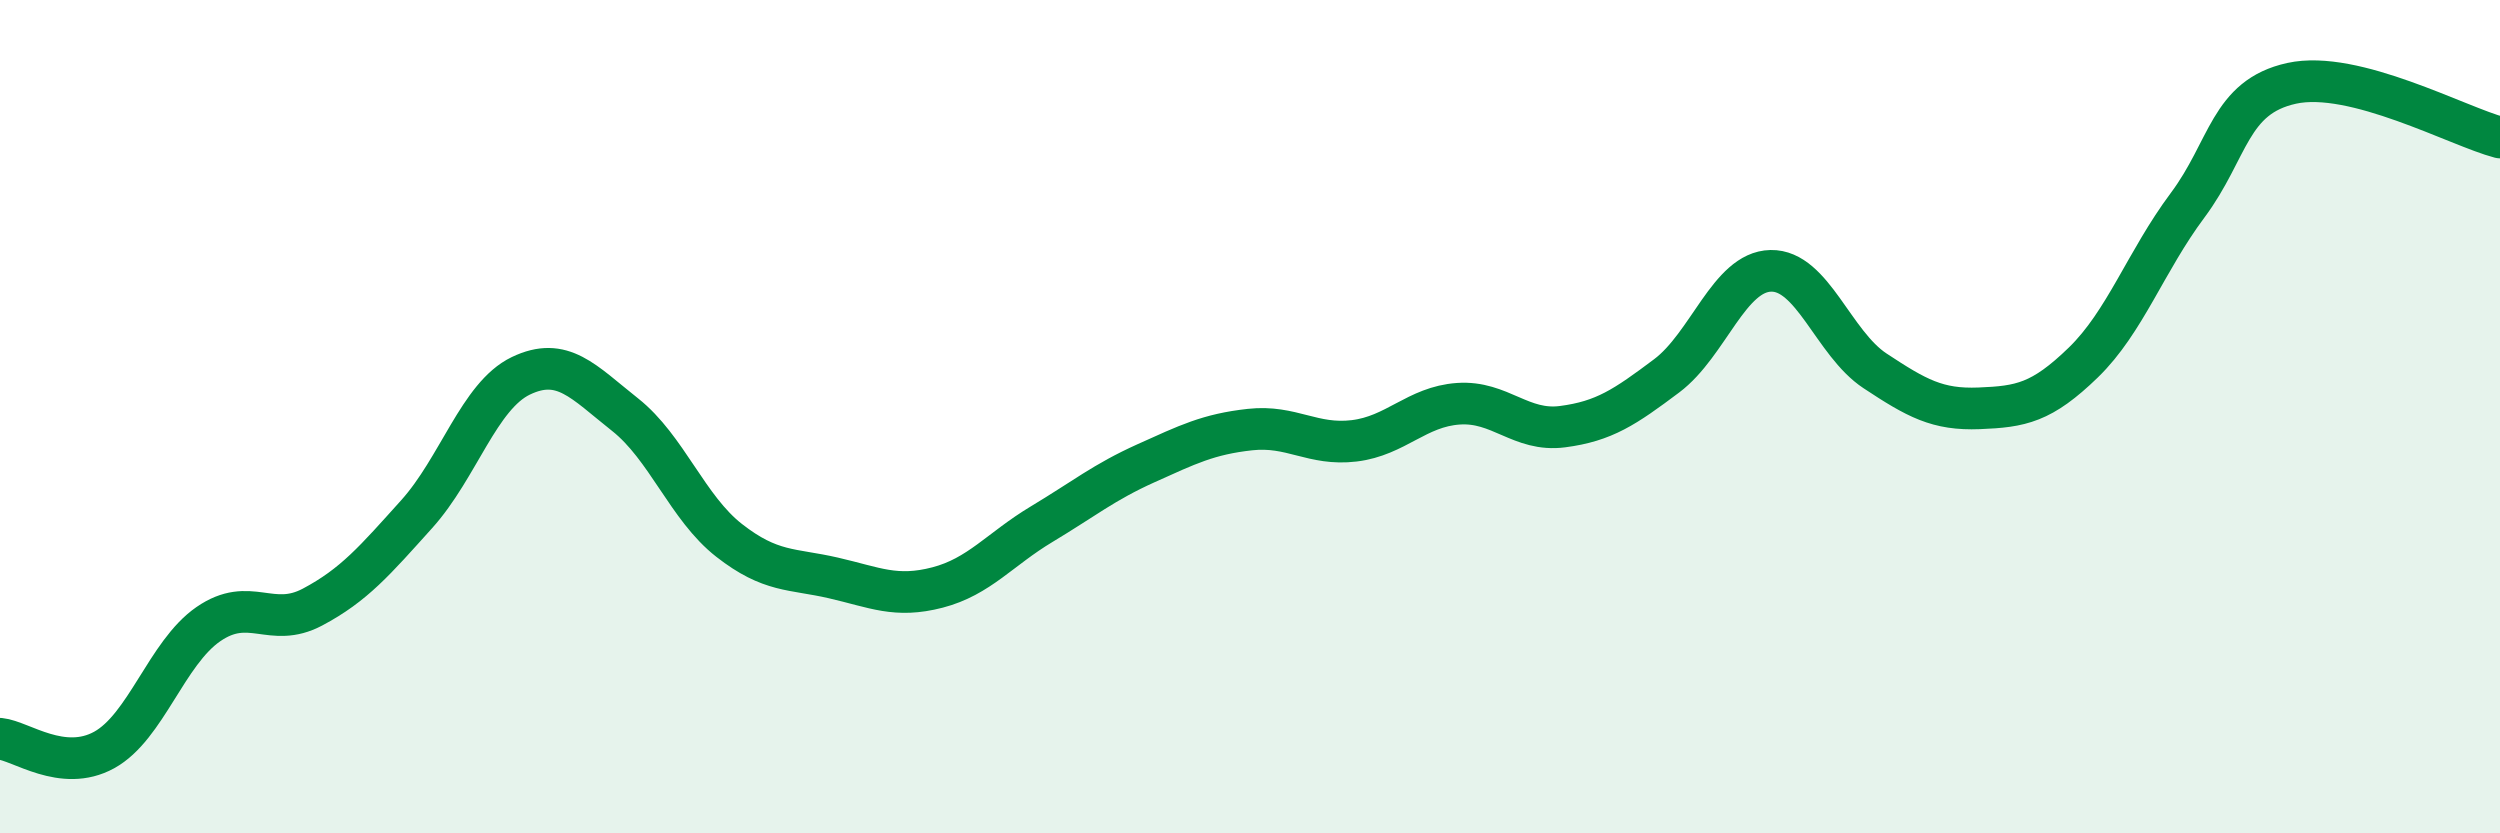
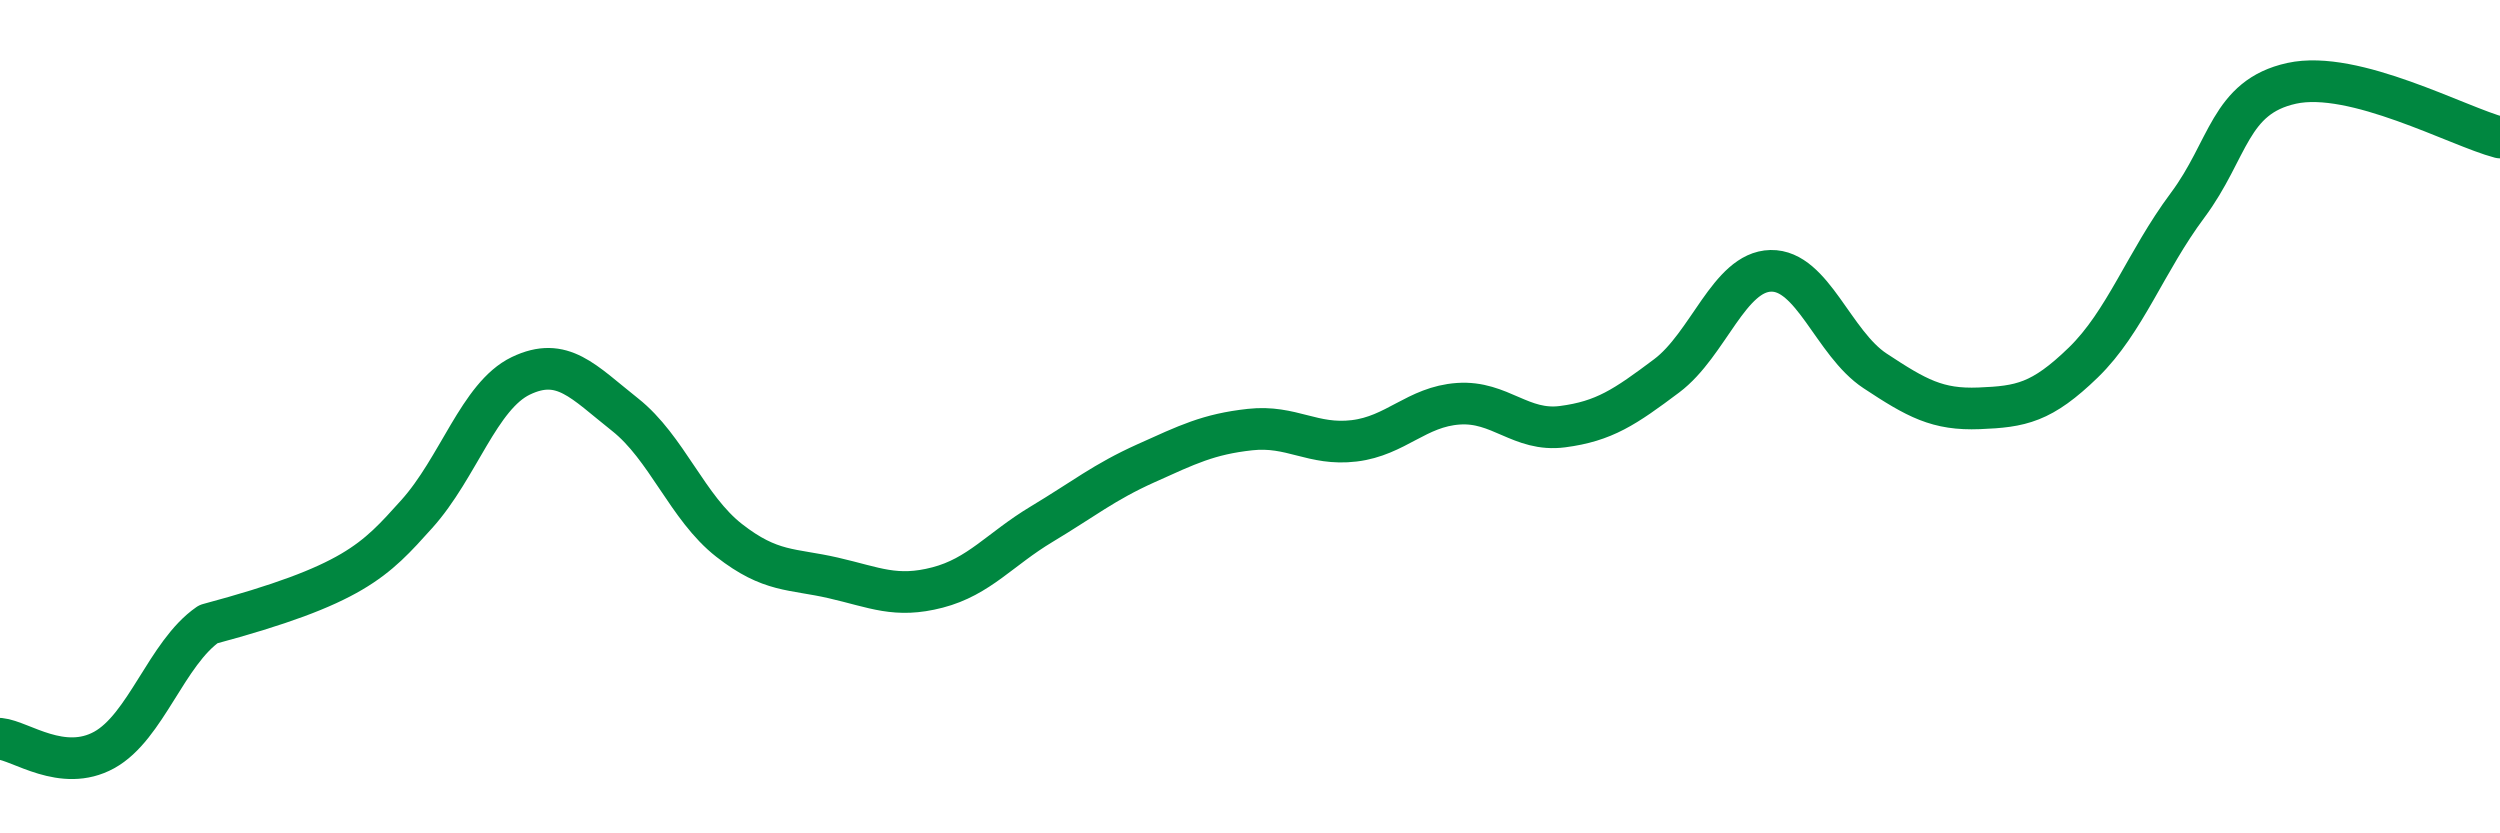
<svg xmlns="http://www.w3.org/2000/svg" width="60" height="20" viewBox="0 0 60 20">
-   <path d="M 0,17.73 C 0.5,17.78 1.5,18.55 2.5,18 C 3.5,17.45 4,15.67 5,14.98 C 6,14.29 6.5,15.1 7.5,14.57 C 8.5,14.04 9,13.45 10,12.34 C 11,11.23 11.5,9.5 12.5,9.02 C 13.5,8.54 14,9.16 15,9.95 C 16,10.74 16.5,12.19 17.5,12.97 C 18.5,13.75 19,13.64 20,13.87 C 21,14.1 21.5,14.36 22.5,14.1 C 23.5,13.84 24,13.18 25,12.58 C 26,11.98 26.5,11.57 27.5,11.12 C 28.5,10.67 29,10.42 30,10.31 C 31,10.2 31.5,10.7 32.5,10.58 C 33.5,10.46 34,9.76 35,9.69 C 36,9.62 36.5,10.37 37.5,10.24 C 38.5,10.11 39,9.77 40,9.02 C 41,8.27 41.5,6.52 42.5,6.5 C 43.5,6.48 44,8.24 45,8.9 C 46,9.56 46.5,9.84 47.5,9.8 C 48.5,9.76 49,9.67 50,8.7 C 51,7.73 51.5,6.27 52.5,4.93 C 53.5,3.59 53.5,2.33 55,2 C 56.5,1.67 59,3.04 60,3.3L60 20L0 20Z" fill="#008740" opacity="0.1" stroke-linecap="round" stroke-linejoin="round" />
-   <path d="M 0,17.73 C 0.5,17.78 1.5,18.55 2.5,18 C 3.5,17.45 4,15.67 5,14.98 C 6,14.29 6.5,15.1 7.5,14.57 C 8.5,14.04 9,13.45 10,12.34 C 11,11.23 11.5,9.5 12.5,9.02 C 13.5,8.54 14,9.16 15,9.95 C 16,10.74 16.5,12.19 17.5,12.97 C 18.5,13.75 19,13.64 20,13.87 C 21,14.1 21.5,14.36 22.5,14.1 C 23.5,13.84 24,13.18 25,12.58 C 26,11.98 26.5,11.57 27.5,11.12 C 28.5,10.67 29,10.42 30,10.31 C 31,10.2 31.5,10.7 32.5,10.58 C 33.5,10.46 34,9.76 35,9.69 C 36,9.62 36.5,10.37 37.5,10.24 C 38.5,10.11 39,9.77 40,9.02 C 41,8.27 41.5,6.52 42.5,6.5 C 43.5,6.48 44,8.24 45,8.9 C 46,9.56 46.5,9.84 47.5,9.8 C 48.5,9.76 49,9.67 50,8.7 C 51,7.73 51.5,6.27 52.5,4.93 C 53.5,3.59 53.5,2.33 55,2 C 56.5,1.67 59,3.04 60,3.3" stroke="#008740" stroke-width="1" fill="none" stroke-linecap="round" stroke-linejoin="round" />
+   <path d="M 0,17.73 C 0.5,17.78 1.5,18.55 2.5,18 C 3.5,17.45 4,15.67 5,14.98 C 8.5,14.04 9,13.45 10,12.34 C 11,11.23 11.5,9.5 12.5,9.02 C 13.5,8.54 14,9.16 15,9.95 C 16,10.74 16.5,12.19 17.5,12.97 C 18.5,13.75 19,13.64 20,13.87 C 21,14.1 21.5,14.36 22.5,14.1 C 23.5,13.84 24,13.18 25,12.58 C 26,11.98 26.5,11.57 27.5,11.12 C 28.5,10.67 29,10.42 30,10.31 C 31,10.2 31.5,10.7 32.5,10.58 C 33.5,10.46 34,9.76 35,9.69 C 36,9.62 36.5,10.37 37.5,10.24 C 38.5,10.11 39,9.77 40,9.02 C 41,8.27 41.5,6.52 42.5,6.5 C 43.5,6.48 44,8.24 45,8.9 C 46,9.56 46.5,9.84 47.5,9.8 C 48.5,9.76 49,9.67 50,8.7 C 51,7.73 51.5,6.27 52.5,4.93 C 53.5,3.59 53.5,2.33 55,2 C 56.5,1.67 59,3.04 60,3.3" stroke="#008740" stroke-width="1" fill="none" stroke-linecap="round" stroke-linejoin="round" />
</svg>